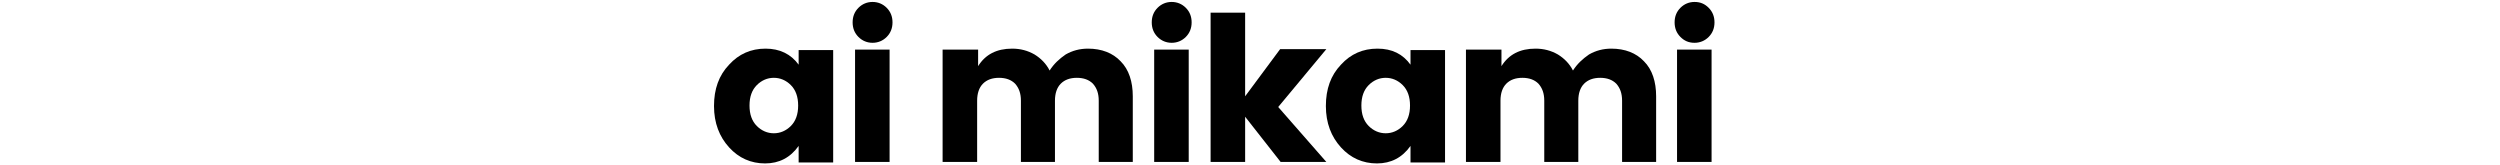
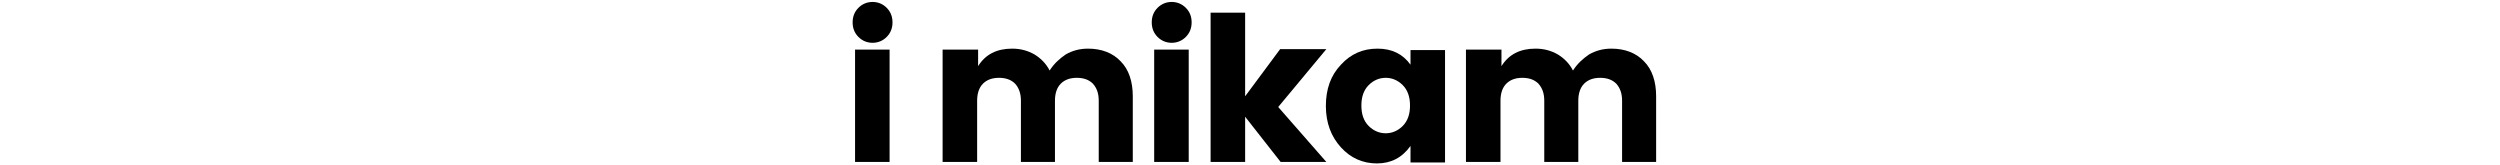
<svg xmlns="http://www.w3.org/2000/svg" version="1.1" id="レイヤー_1" x="0px" y="0px" viewBox="0 0 514 34" style="enable-background:new 0 0 514 34;" xml:space="preserve">
  <g>
    <g>
-       <path d="M149.9,30.3c-2-2.2-3.1-5-3.1-8.5c0-3.5,1-6.3,3.1-8.5c2-2.2,4.5-3.3,7.5-3.3c2.9,0,5.2,1.1,6.8,3.3v-3h7.1v23.1h-7.1    v-3.4c-1.7,2.4-4,3.6-6.9,3.6C154.4,33.6,151.9,32.5,149.9,30.3z M162.6,25.9c1-1,1.5-2.4,1.5-4.2c0-1.8-0.5-3.2-1.5-4.2    s-2.2-1.5-3.5-1.5c-1.3,0-2.5,0.5-3.5,1.5c-1,1-1.5,2.4-1.5,4.2c0,1.8,0.5,3.2,1.5,4.2c1,1,2.2,1.5,3.5,1.5    C160.4,27.4,161.6,26.9,162.6,25.9z" />
      <path d="M182.3,7.6c-0.8,0.8-1.8,1.2-2.9,1.2s-2.1-0.4-2.9-1.2c-0.8-0.8-1.2-1.8-1.2-3c0-1.2,0.4-2.2,1.2-3    c0.8-0.8,1.8-1.2,2.9-1.2s2.1,0.4,2.9,1.2c0.8,0.8,1.2,1.8,1.2,3C183.5,5.8,183.1,6.8,182.3,7.6z M175.8,33.3V10.2h7.1v23.1H175.8    z" />
      <path d="M201.1,10.2v3.4c1.5-2.4,3.8-3.6,7-3.6c1.7,0,3.2,0.4,4.6,1.2c1.3,0.8,2.4,1.9,3.1,3.3c0.9-1.4,2-2.4,3.3-3.3    c1.4-0.8,2.9-1.2,4.6-1.2c2.8,0,5.1,0.9,6.7,2.6c1.7,1.7,2.5,4.2,2.5,7.2v13.5h-7V20.7c0-1.5-0.4-2.6-1.2-3.5    c-0.8-0.8-1.9-1.2-3.3-1.2s-2.5,0.4-3.3,1.2c-0.8,0.8-1.2,2-1.2,3.5v12.6h-7V20.7c0-1.5-0.4-2.6-1.2-3.5c-0.8-0.8-1.9-1.2-3.3-1.2    s-2.5,0.4-3.3,1.2c-0.8,0.8-1.2,2-1.2,3.5v12.6h-7.1V10.2H201.1z" />
      <path d="M243.8,7.6c-0.8,0.8-1.8,1.2-2.9,1.2s-2.1-0.4-2.9-1.2c-0.8-0.8-1.2-1.8-1.2-3c0-1.2,0.4-2.2,1.2-3    c0.8-0.8,1.8-1.2,2.9-1.2s2.1,0.4,2.9,1.2c0.8,0.8,1.2,1.8,1.2,3C245,5.8,244.6,6.8,243.8,7.6z M237.3,33.3V10.2h7.1v23.1H237.3z" />
      <path d="M256,33.3h-7.1V2.6h7.1v17.2l7.2-9.7h9.5L262.8,22l9.9,11.3h-9.4L256,24V33.3z" />
      <path d="M275.7,30.3c-2-2.2-3.1-5-3.1-8.5c0-3.5,1-6.3,3.1-8.5c2-2.2,4.5-3.3,7.5-3.3s5.2,1.1,6.8,3.3v-3h7.1v23.1h-7.1v-3.4    c-1.7,2.4-4,3.6-6.9,3.6C280.2,33.6,277.7,32.5,275.7,30.3z M288.4,25.9c1-1,1.5-2.4,1.5-4.2c0-1.8-0.5-3.2-1.5-4.2    c-1-1-2.2-1.5-3.5-1.5c-1.3,0-2.5,0.5-3.5,1.5c-1,1-1.5,2.4-1.5,4.2c0,1.8,0.5,3.2,1.5,4.2c1,1,2.2,1.5,3.5,1.5    C286.2,27.4,287.4,26.9,288.4,25.9z" />
      <path d="M308.7,10.2v3.4c1.5-2.4,3.8-3.6,7-3.6c1.7,0,3.2,0.4,4.6,1.2c1.3,0.8,2.4,1.9,3.1,3.3c0.9-1.4,2-2.4,3.3-3.3    c1.4-0.8,2.9-1.2,4.6-1.2c2.8,0,5.1,0.9,6.7,2.6c1.7,1.7,2.5,4.2,2.5,7.2v13.5h-7V20.7c0-1.5-0.4-2.6-1.2-3.5    c-0.8-0.8-1.9-1.2-3.3-1.2s-2.5,0.4-3.3,1.2c-0.8,0.8-1.2,2-1.2,3.5v12.6h-7V20.7c0-1.5-0.4-2.6-1.2-3.5c-0.8-0.8-1.9-1.2-3.3-1.2    s-2.5,0.4-3.3,1.2c-0.8,0.8-1.2,2-1.2,3.5v12.6h-7.1V10.2H308.7z" />
-       <path d="M351.3,7.6c-0.8,0.8-1.8,1.2-2.9,1.2c-1.2,0-2.1-0.4-2.9-1.2c-0.8-0.8-1.2-1.8-1.2-3c0-1.2,0.4-2.2,1.2-3    c0.8-0.8,1.8-1.2,2.9-1.2c1.2,0,2.1,0.4,2.9,1.2c0.8,0.8,1.2,1.8,1.2,3C352.5,5.8,352.1,6.8,351.3,7.6z M344.8,33.3V10.2h7.1v23.1    H344.8z" />
    </g>
  </g>
</svg>